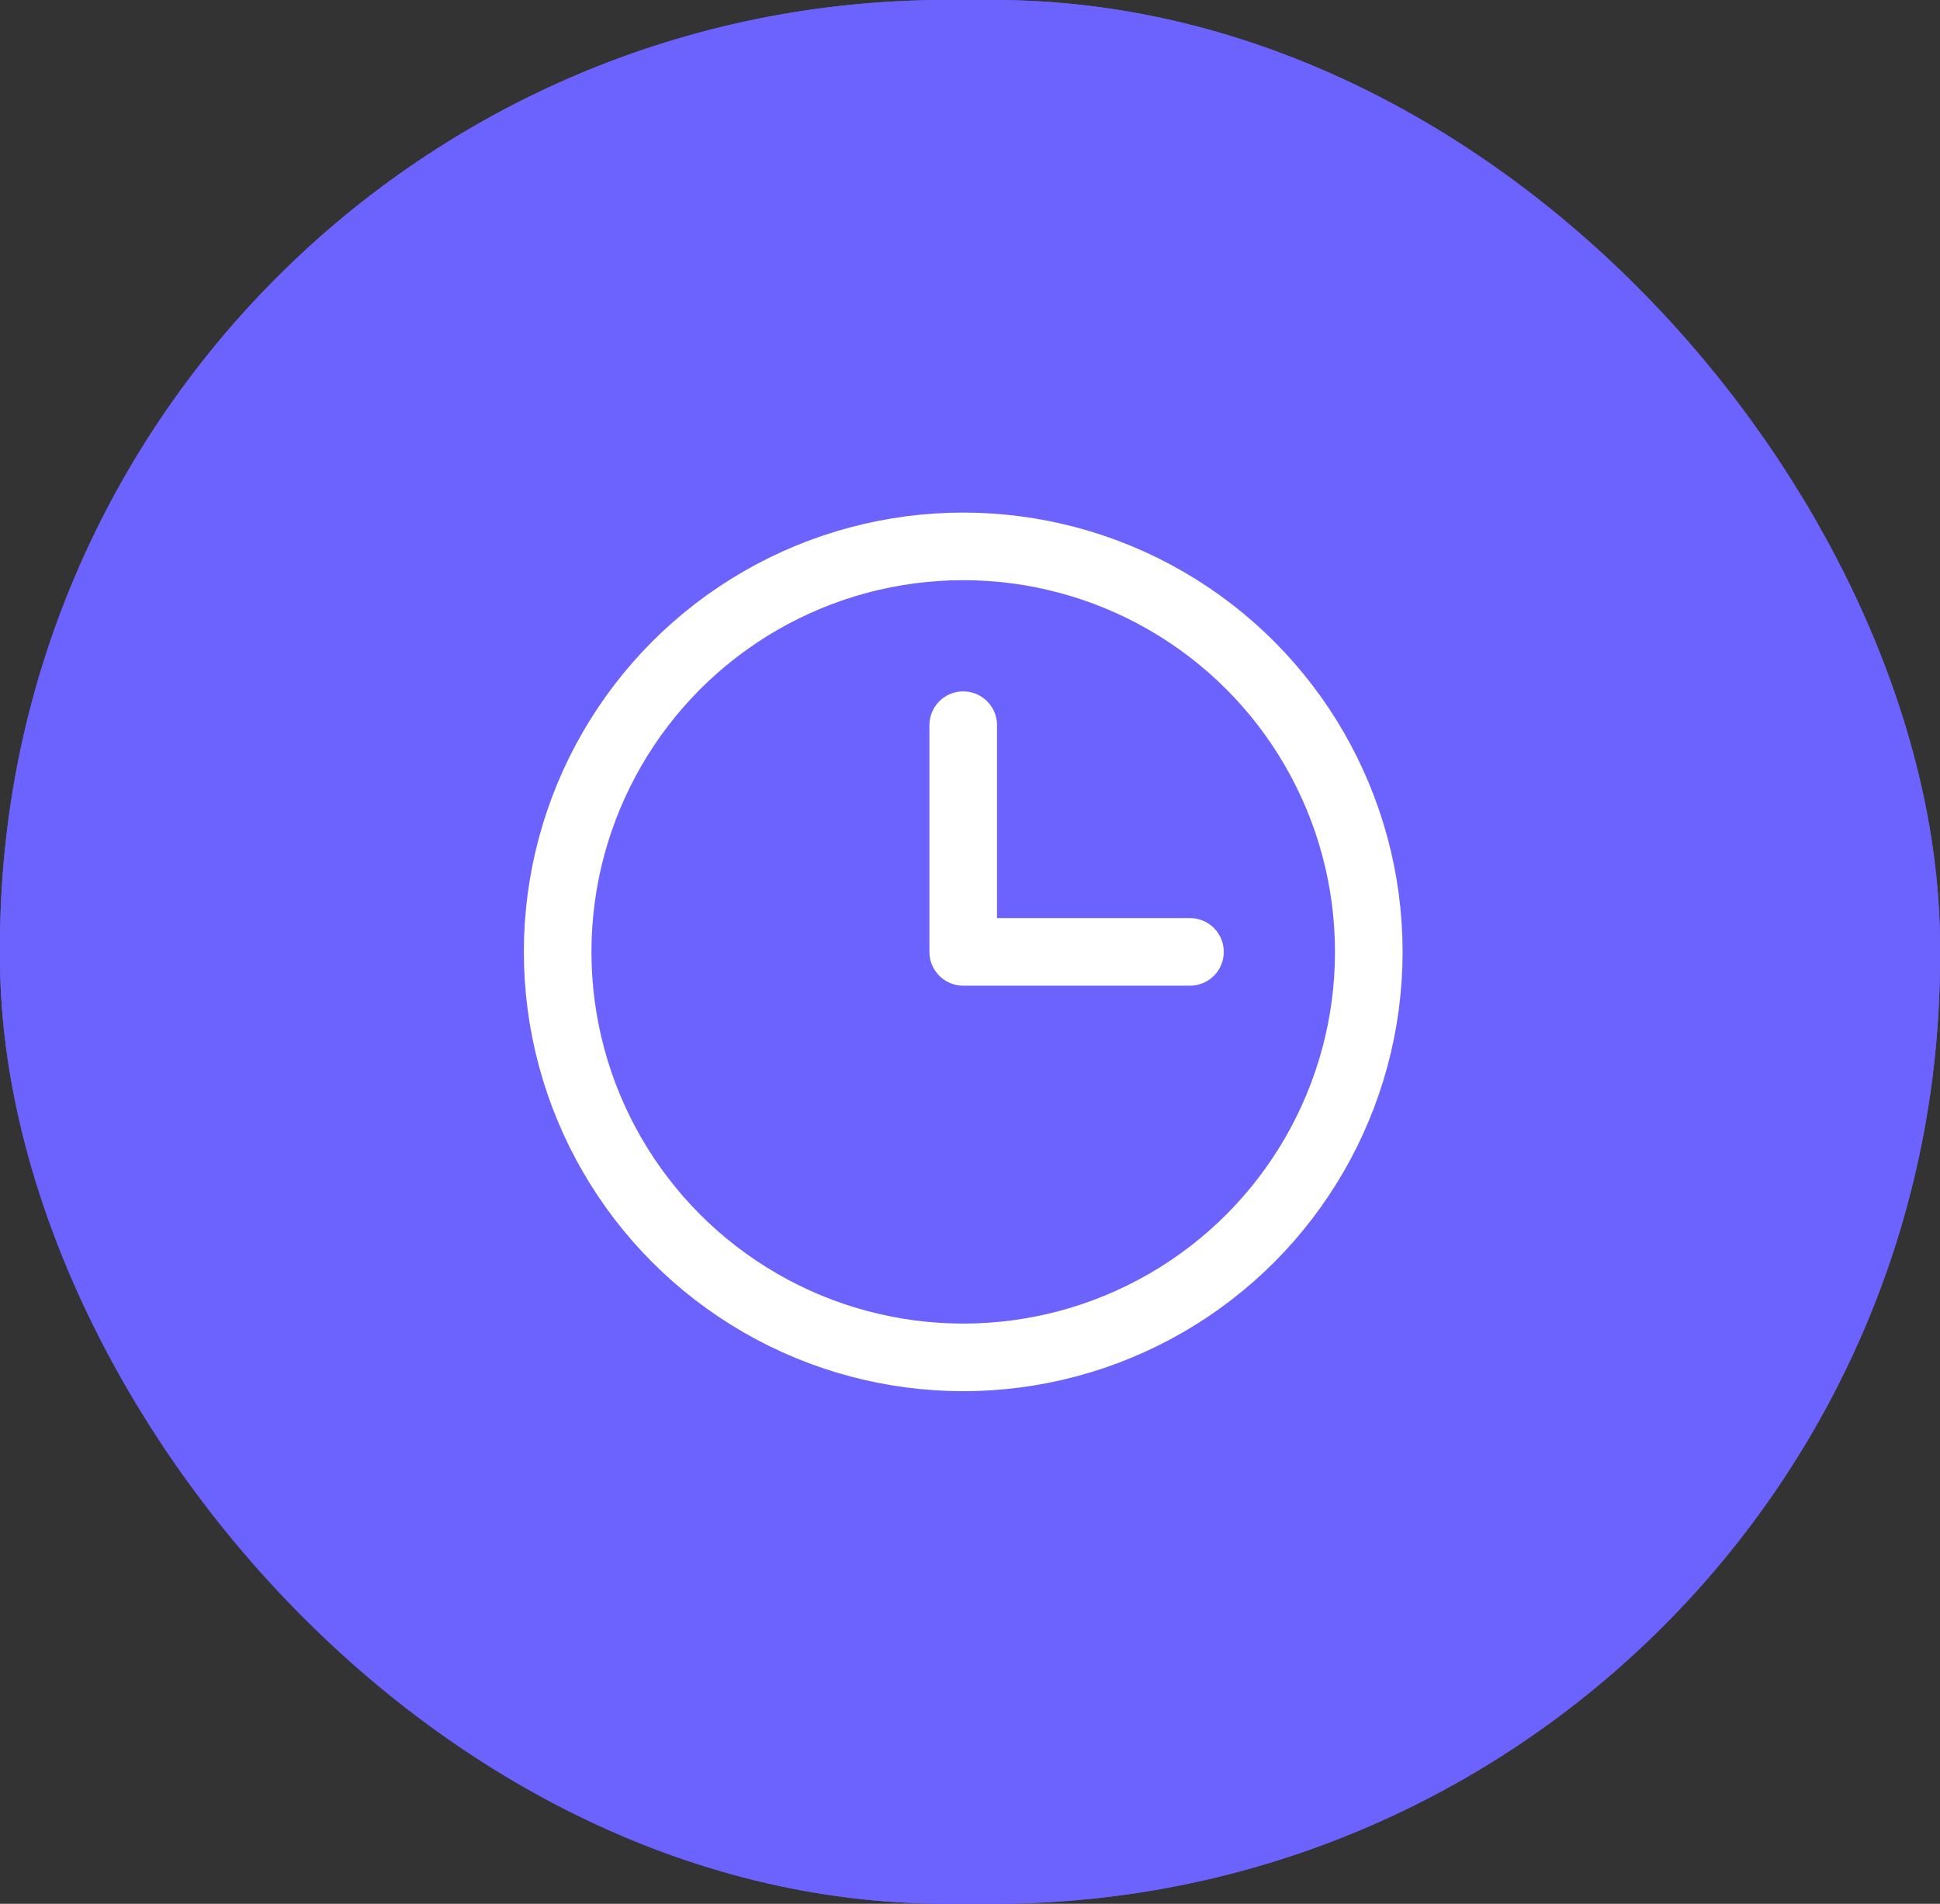
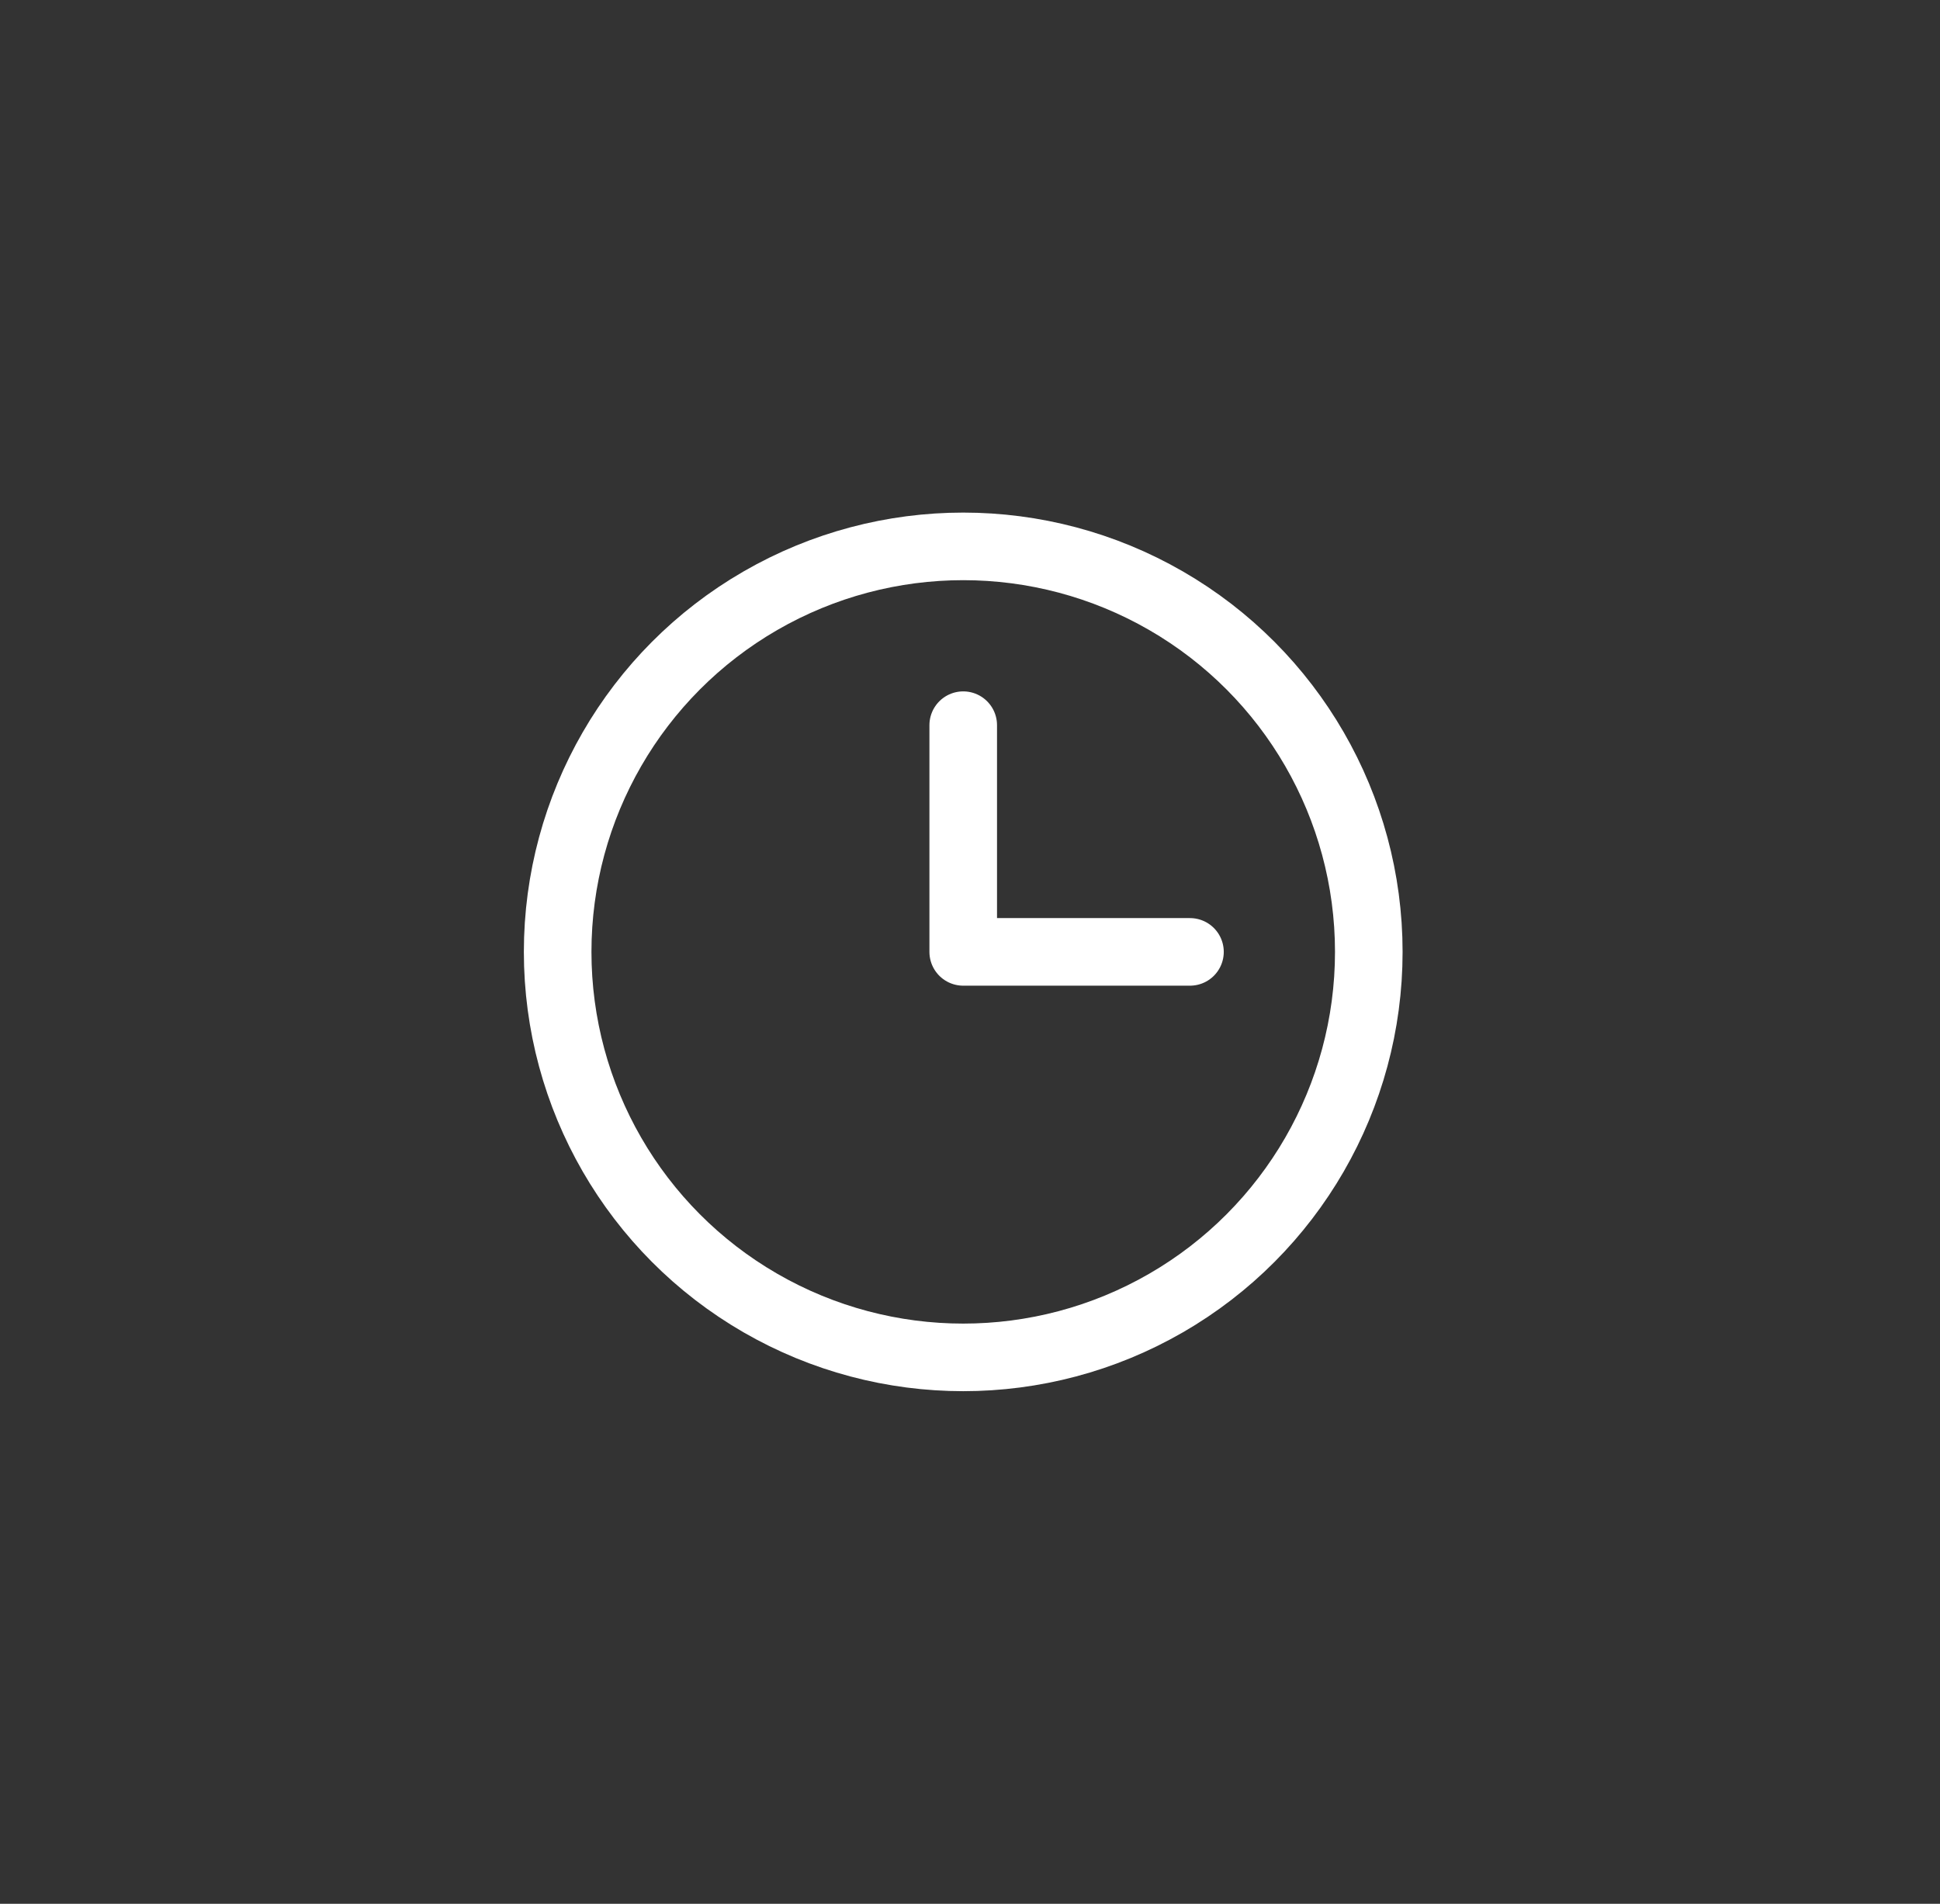
<svg xmlns="http://www.w3.org/2000/svg" width="57.401" height="56.338" viewBox="0 0 57.401 56.338">
  <rect x="0" y="0" width="57.401" height="56.338" fill="#333333" stroke="none" />
  <g id="Grupo_29940" data-name="Grupo 29940" transform="translate(-870.5 -3359.831)">
    <g id="Grupo_14430" data-name="Grupo 14430" transform="translate(940.5 3351.831)">
      <g id="box" transform="translate(0 0)">
        <g id="Rectángulo_75" data-name="Rectángulo 75" transform="translate(-70 8)" fill="#6c63ff" stroke="#6c63ff" stroke-width="1.5">
-           <rect width="57.401" height="56.338" rx="28" stroke="none" />
-           <rect x="0.75" y="0.75" width="55.901" height="54.838" rx="27.25" fill="none" />
-         </g>
+           </g>
      </g>
    </g>
    <g id="clock" transform="translate(883.665 3372.665)">
-       <rect id="Rectángulo_231" data-name="Rectángulo 231" width="30" height="30" transform="translate(0.335 0.335)" fill="rgba(0,0,0,0)" />
      <circle id="Elipse_61" data-name="Elipse 61" cx="12" cy="12" r="12" transform="translate(3.335 3.335)" fill="rgba(0,0,0,0)" stroke="#fff" stroke-miterlimit="10" stroke-width="2" />
      <path id="Trazado_289" data-name="Trazado 289" d="M128,72v6.709h6.709" transform="translate(-112.665 -63.374)" fill="rgba(0,0,0,0)" stroke="#fff" stroke-linecap="round" stroke-linejoin="round" stroke-width="2" />
    </g>
  </g>
</svg>